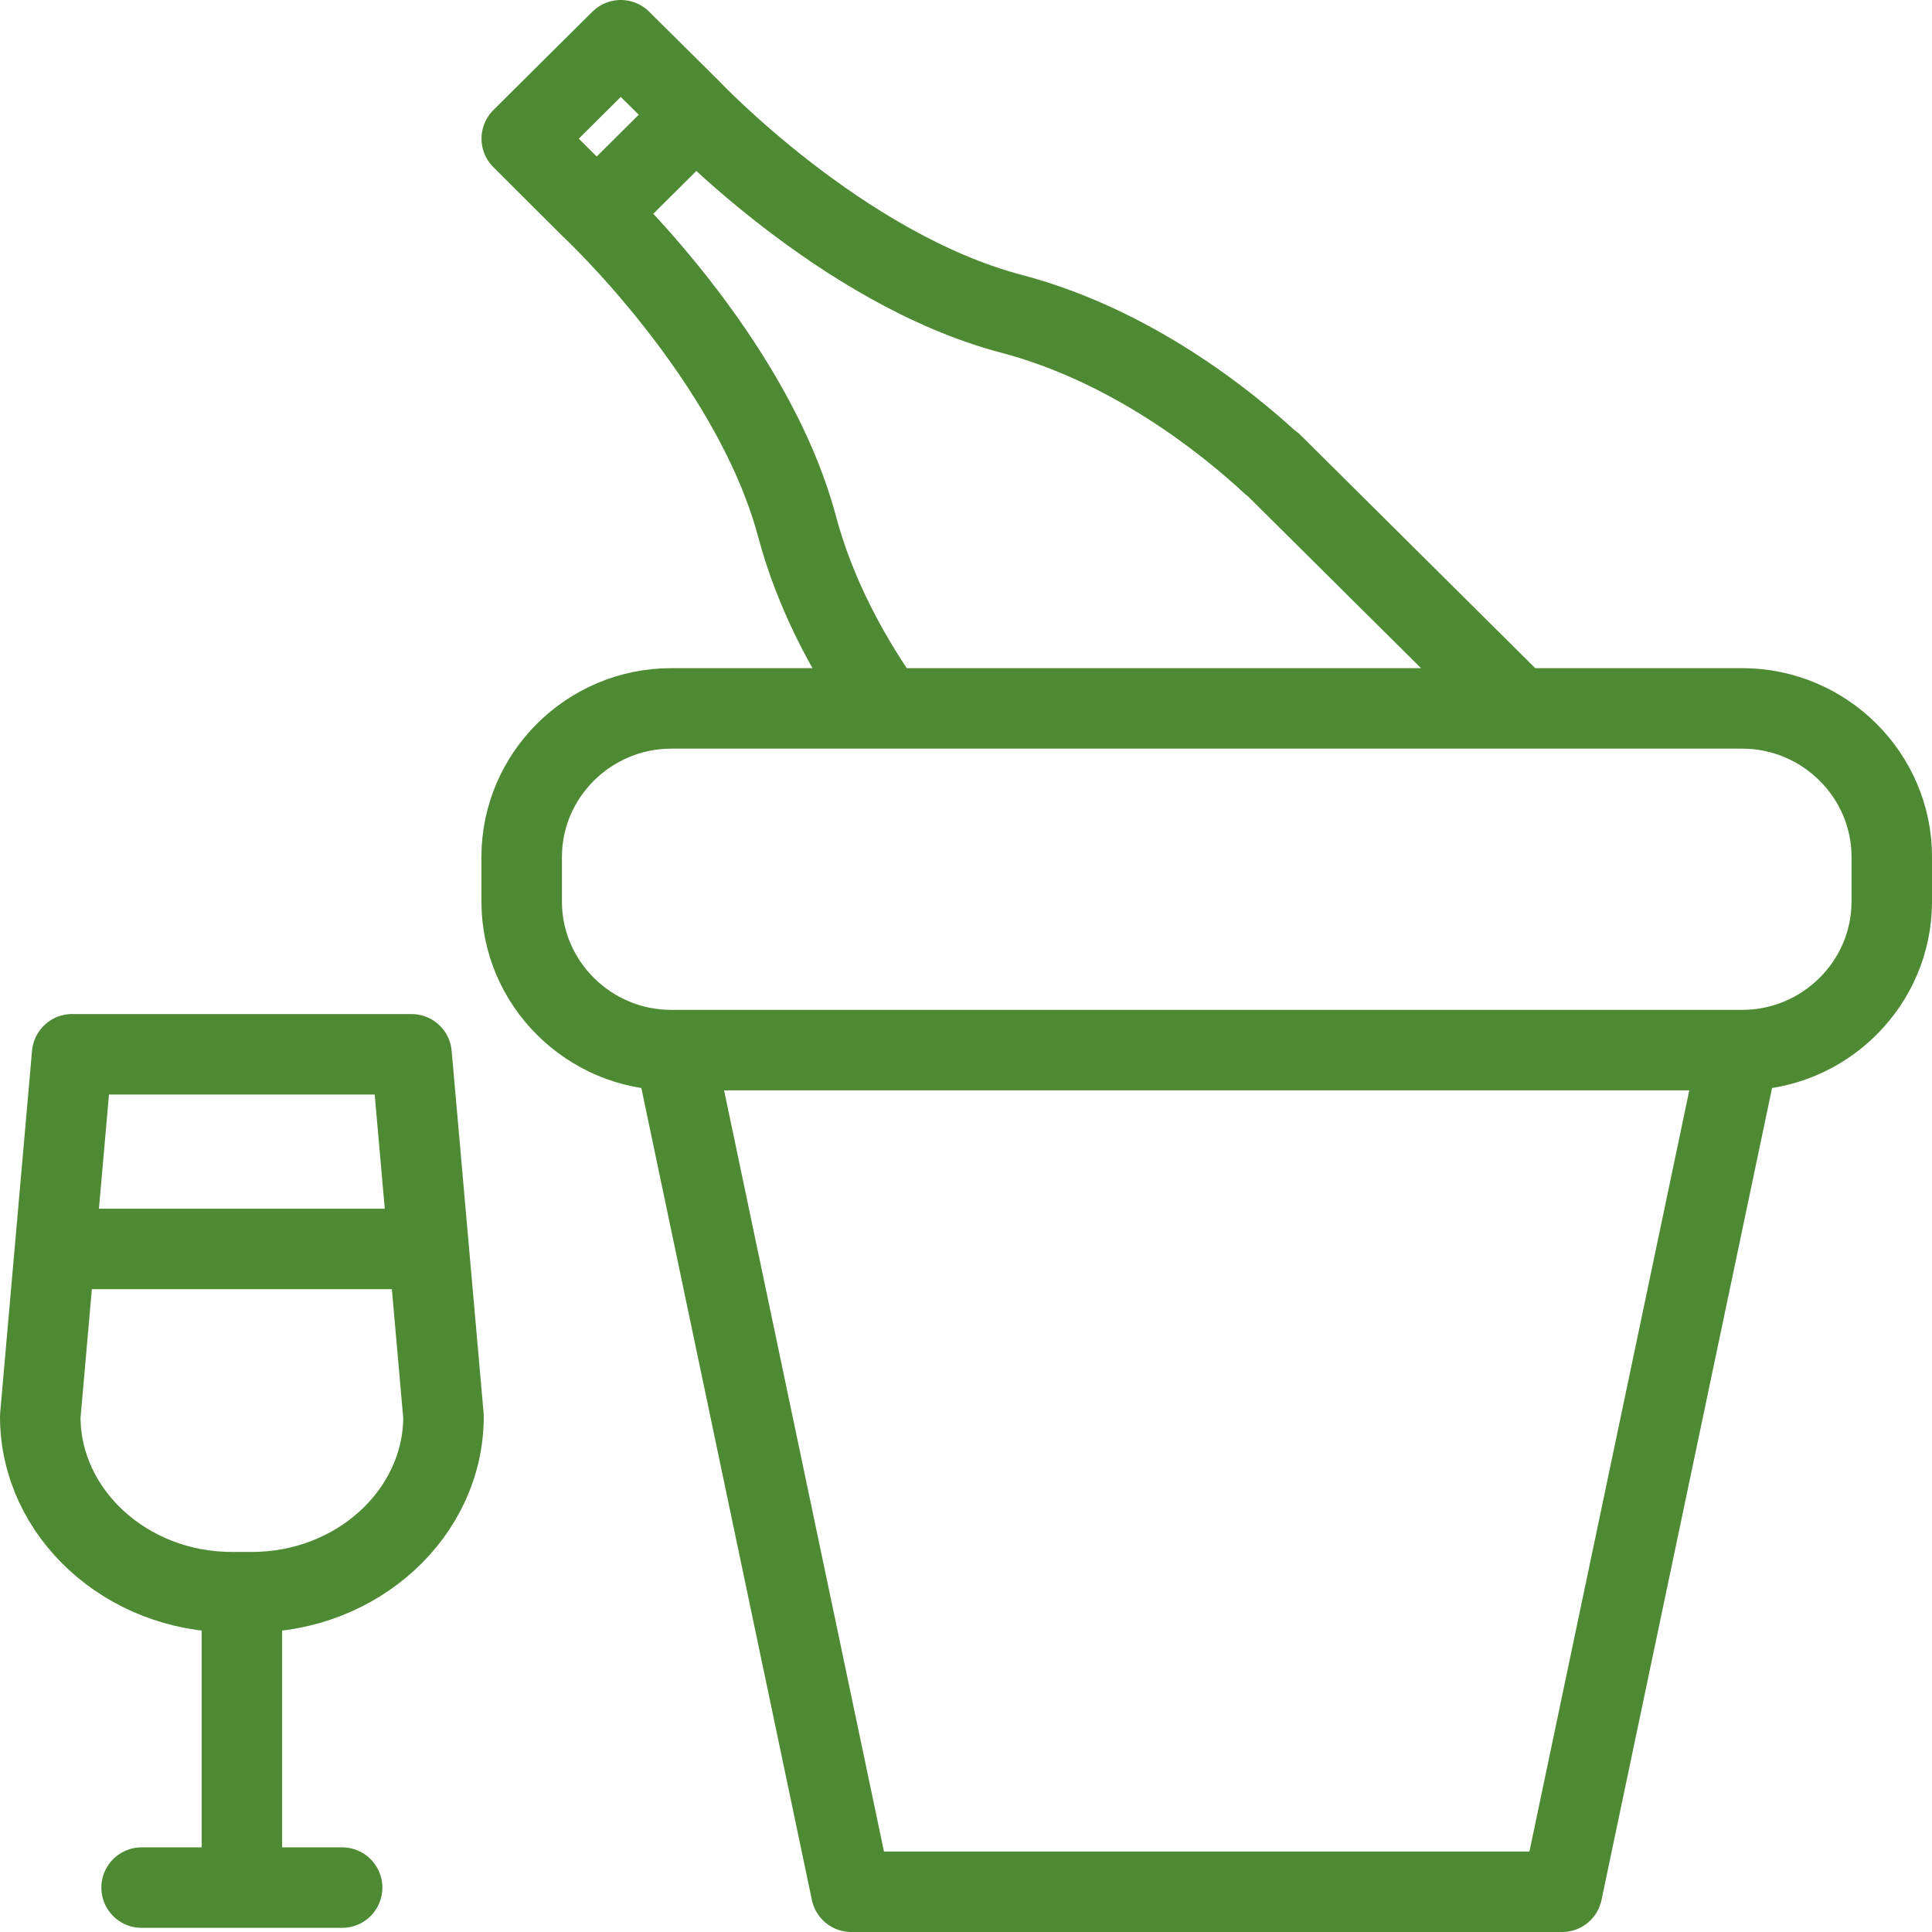
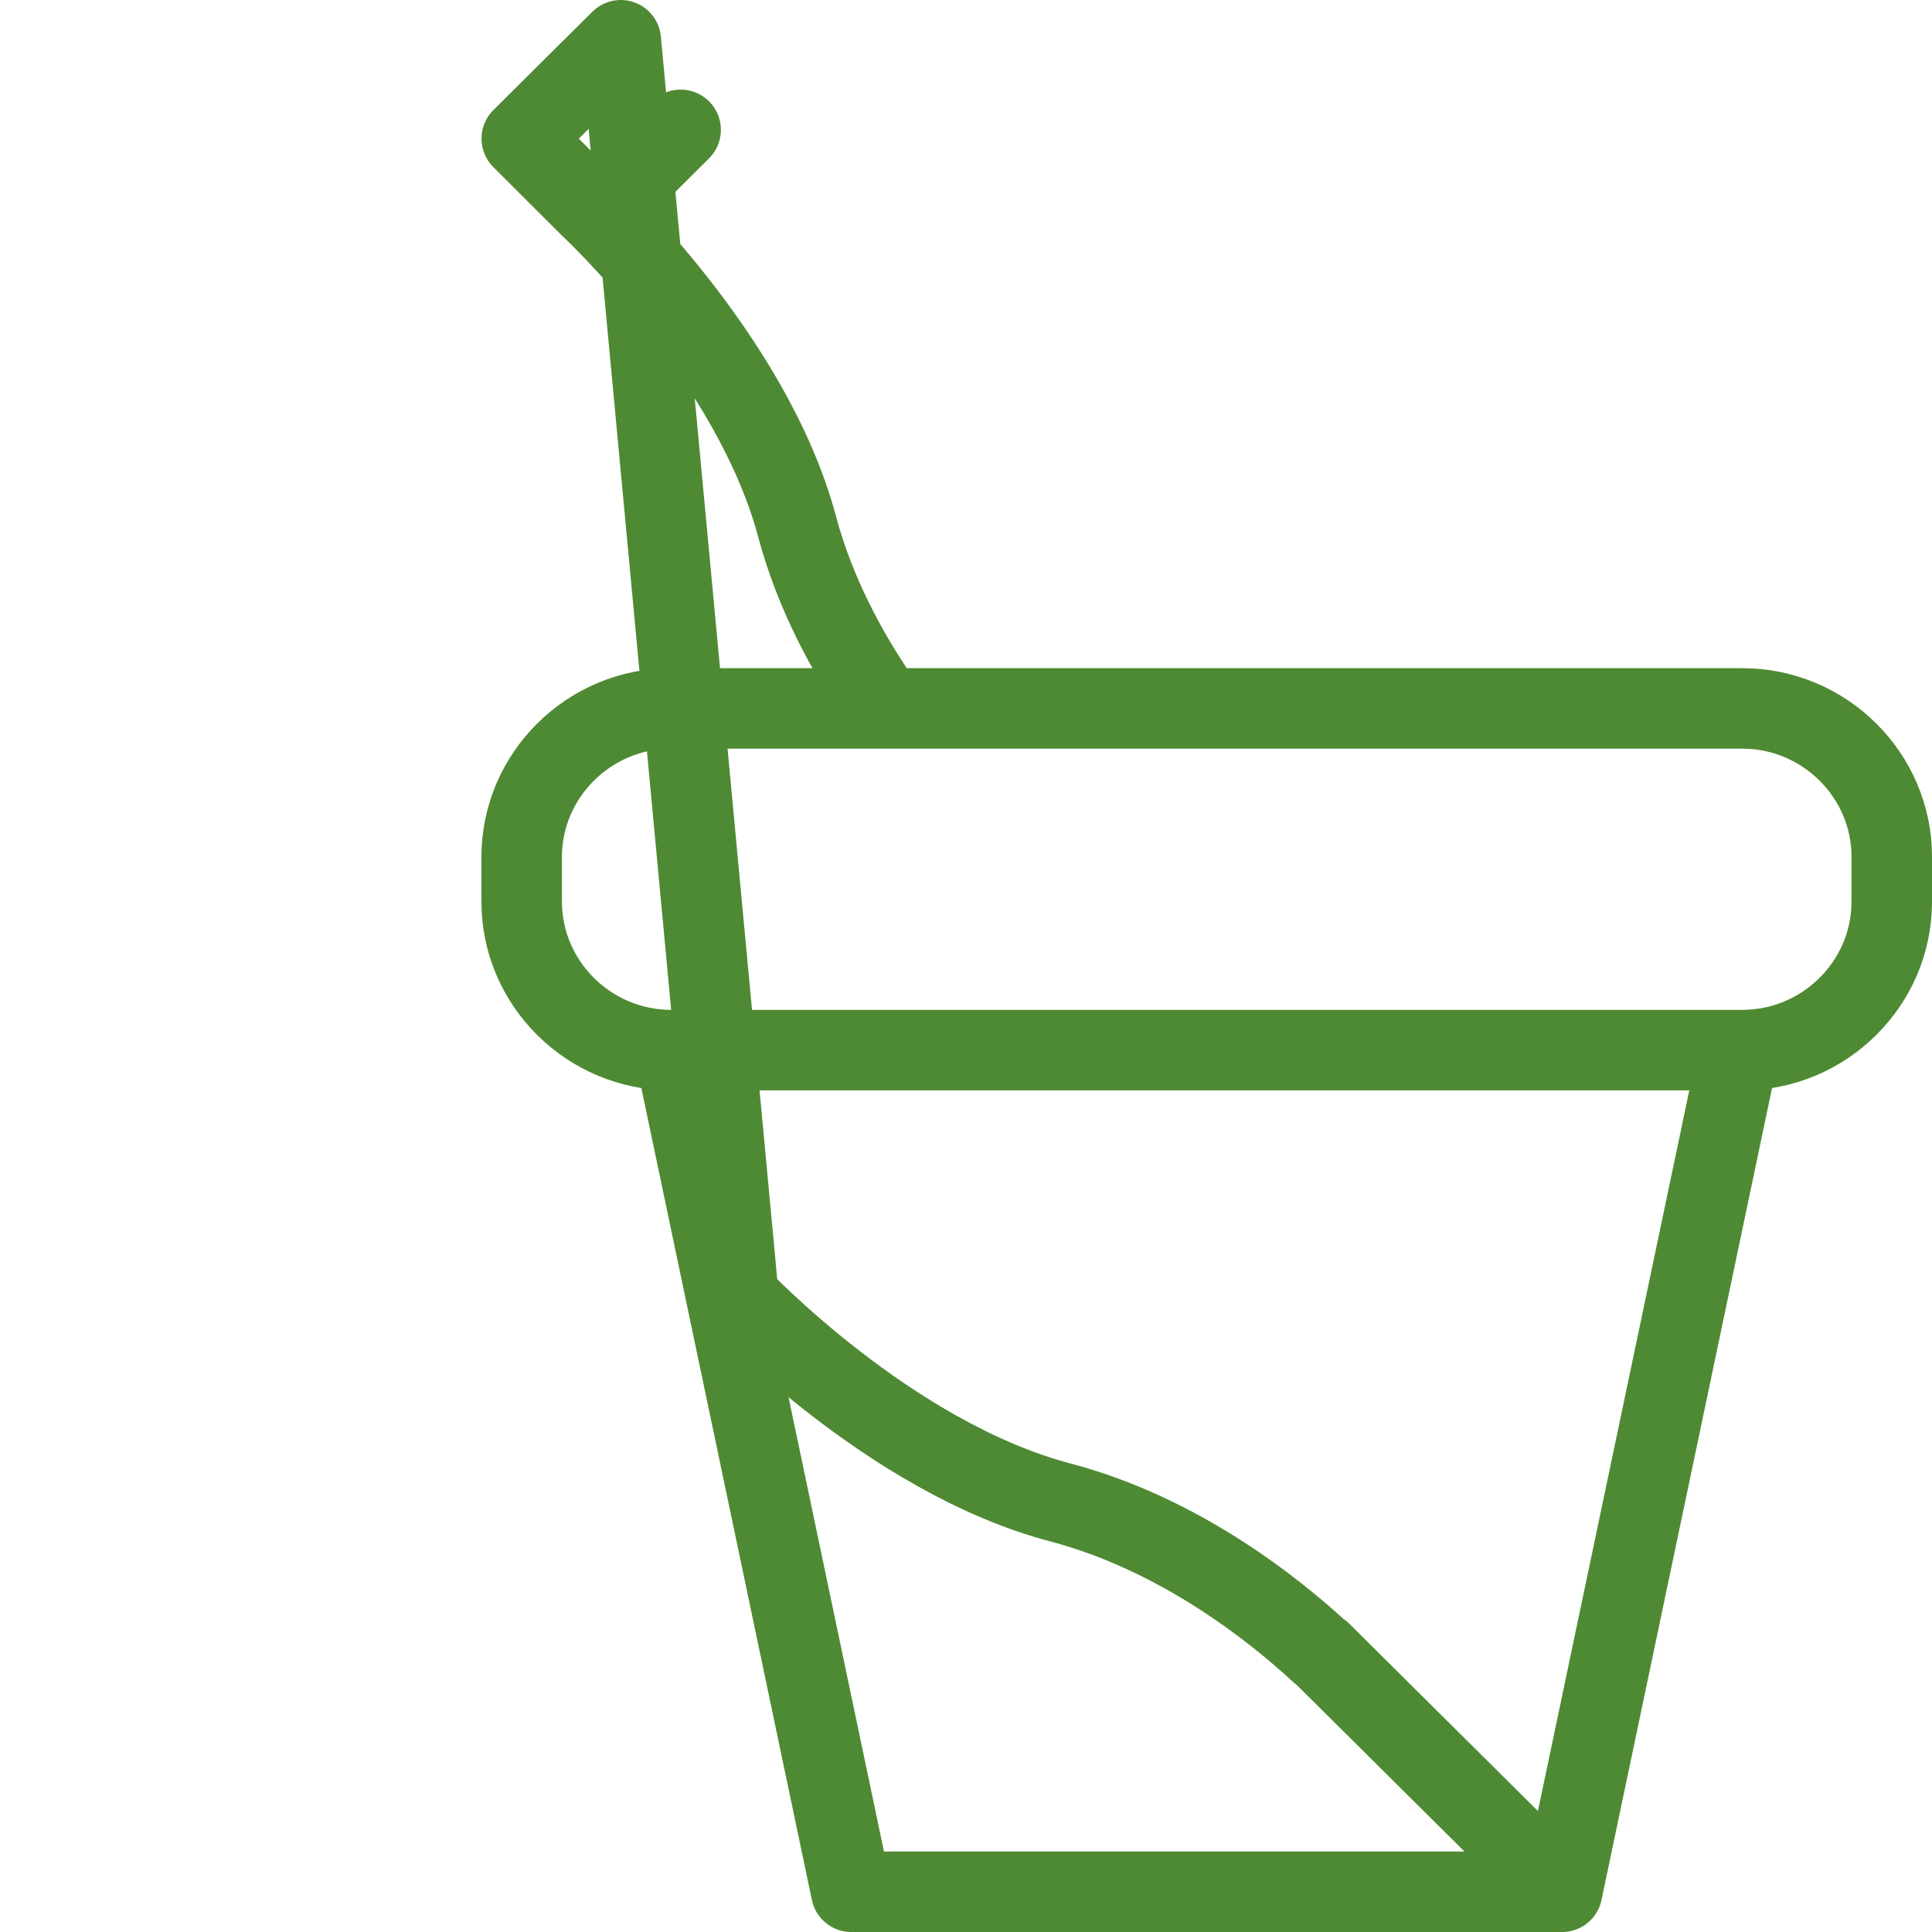
<svg xmlns="http://www.w3.org/2000/svg" width="48" height="48" fill="rgba(78,138,51,1)" viewBox="0 0 48 48">
  <g fill="none" stroke="rgba(78,138,51,1)" stroke-width="2" stroke-linecap="round" stroke-linejoin="round" stroke-miterlimit="10">
-     <path d="M47 22.402c0 2.028-1.672 3.688-3.715 3.688h-26.61c-2.042 0-3.714-1.66-3.714-3.688V21.29c0-2.03 1.673-3.69 3.715-3.69h26.61c2.043 0 3.715 1.66 3.715 3.69V22.4zM38.81 47H21.15l-4.392-20.91h26.444zM37.6 17.47l-5.994-5.952-.008.008c-1.152-1.067-3.508-2.95-6.47-3.73-4.243-1.117-7.99-5.096-7.99-5.096L15.423 1l-1.23 1.22-1.23 1.224 1.71 1.706s4.006 3.72 5.13 7.932c.444 1.66 1.24 3.125 2.042 4.294M15.24 4.886l1.67-1.66" />
+     <path d="M47 22.402c0 2.028-1.672 3.688-3.715 3.688h-26.61c-2.042 0-3.714-1.66-3.714-3.688V21.29c0-2.03 1.673-3.69 3.715-3.69h26.61c2.043 0 3.715 1.66 3.715 3.69V22.4zM38.81 47H21.15l-4.392-20.91h26.444zl-5.994-5.952-.008.008c-1.152-1.067-3.508-2.95-6.47-3.73-4.243-1.117-7.99-5.096-7.99-5.096L15.423 1l-1.23 1.22-1.23 1.224 1.71 1.706s4.006 3.72 5.13 7.932c.444 1.66 1.24 3.125 2.042 4.294M15.24 4.886l1.67-1.66" />
    <g>
-       <path d="M1.792 26.193l-.792 9c0 2.4 2.14 4.364 4.755 4.364h.508c2.615 0 4.756-1.963 4.756-4.363l-.794-9H1.792zM6.01 40.07v6.827M3.518 46.897H8.5M1.742 31.03h8.456" />
-     </g>
+       </g>
  </g>
</svg>